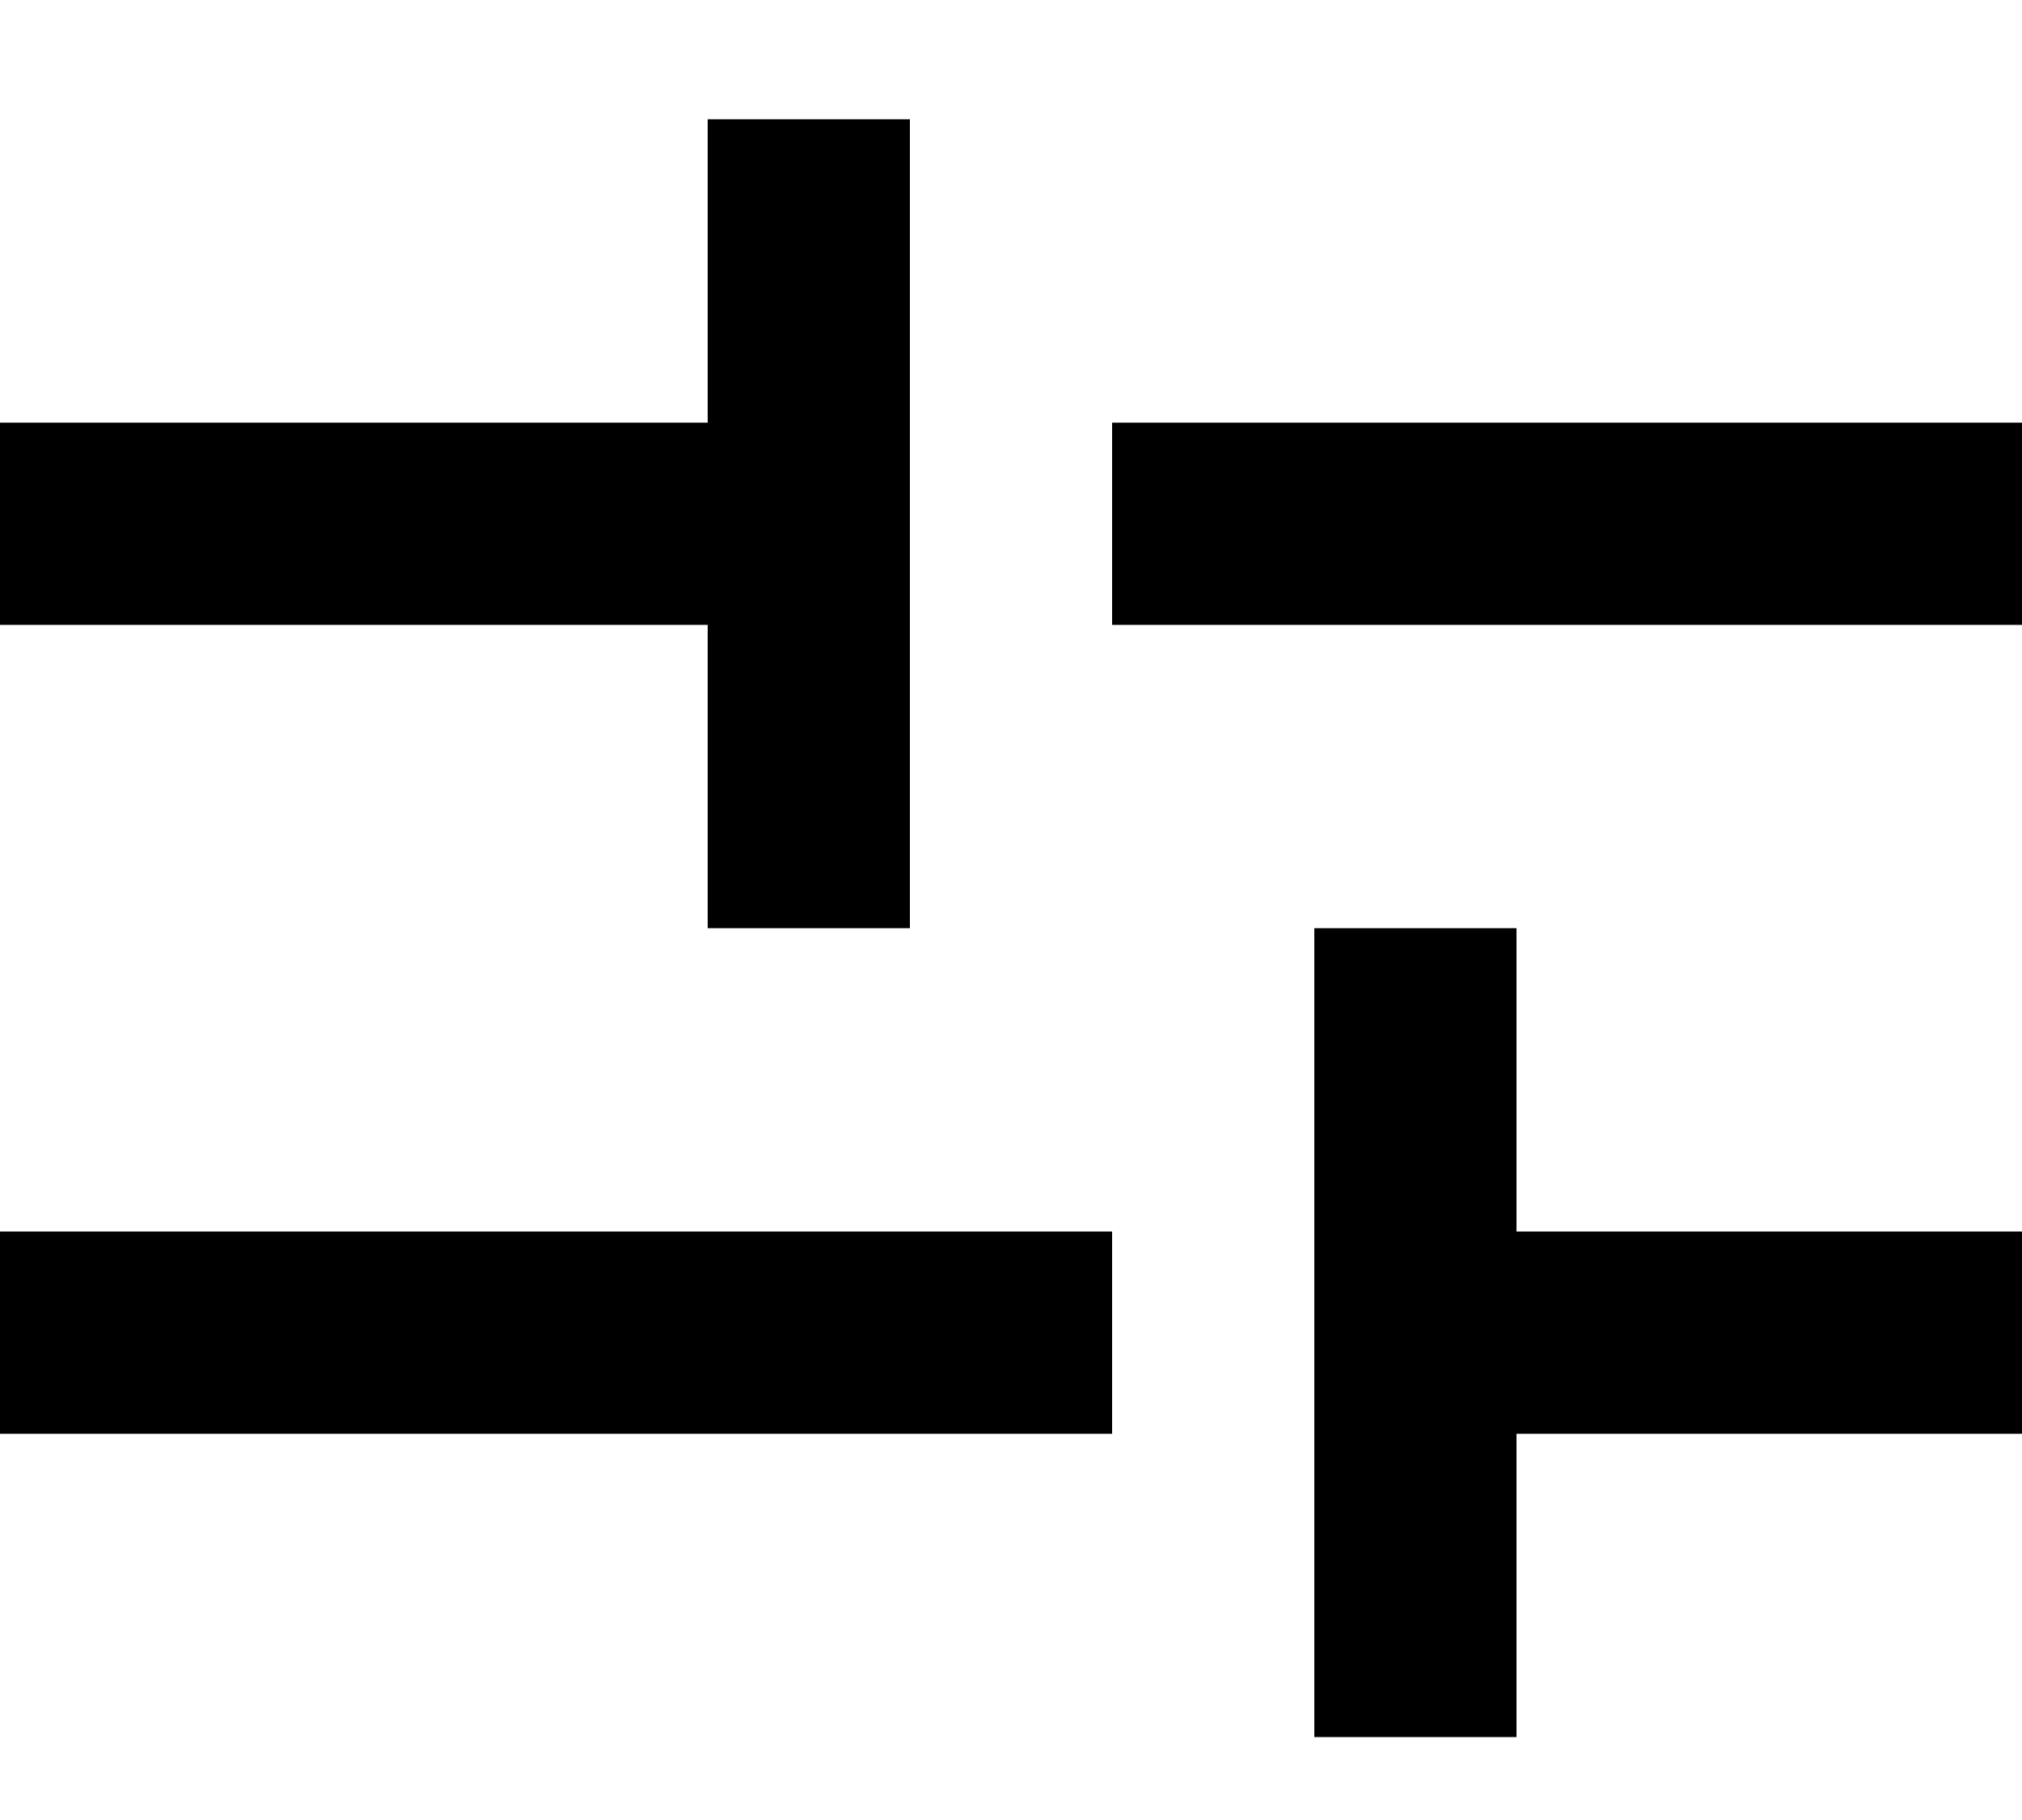
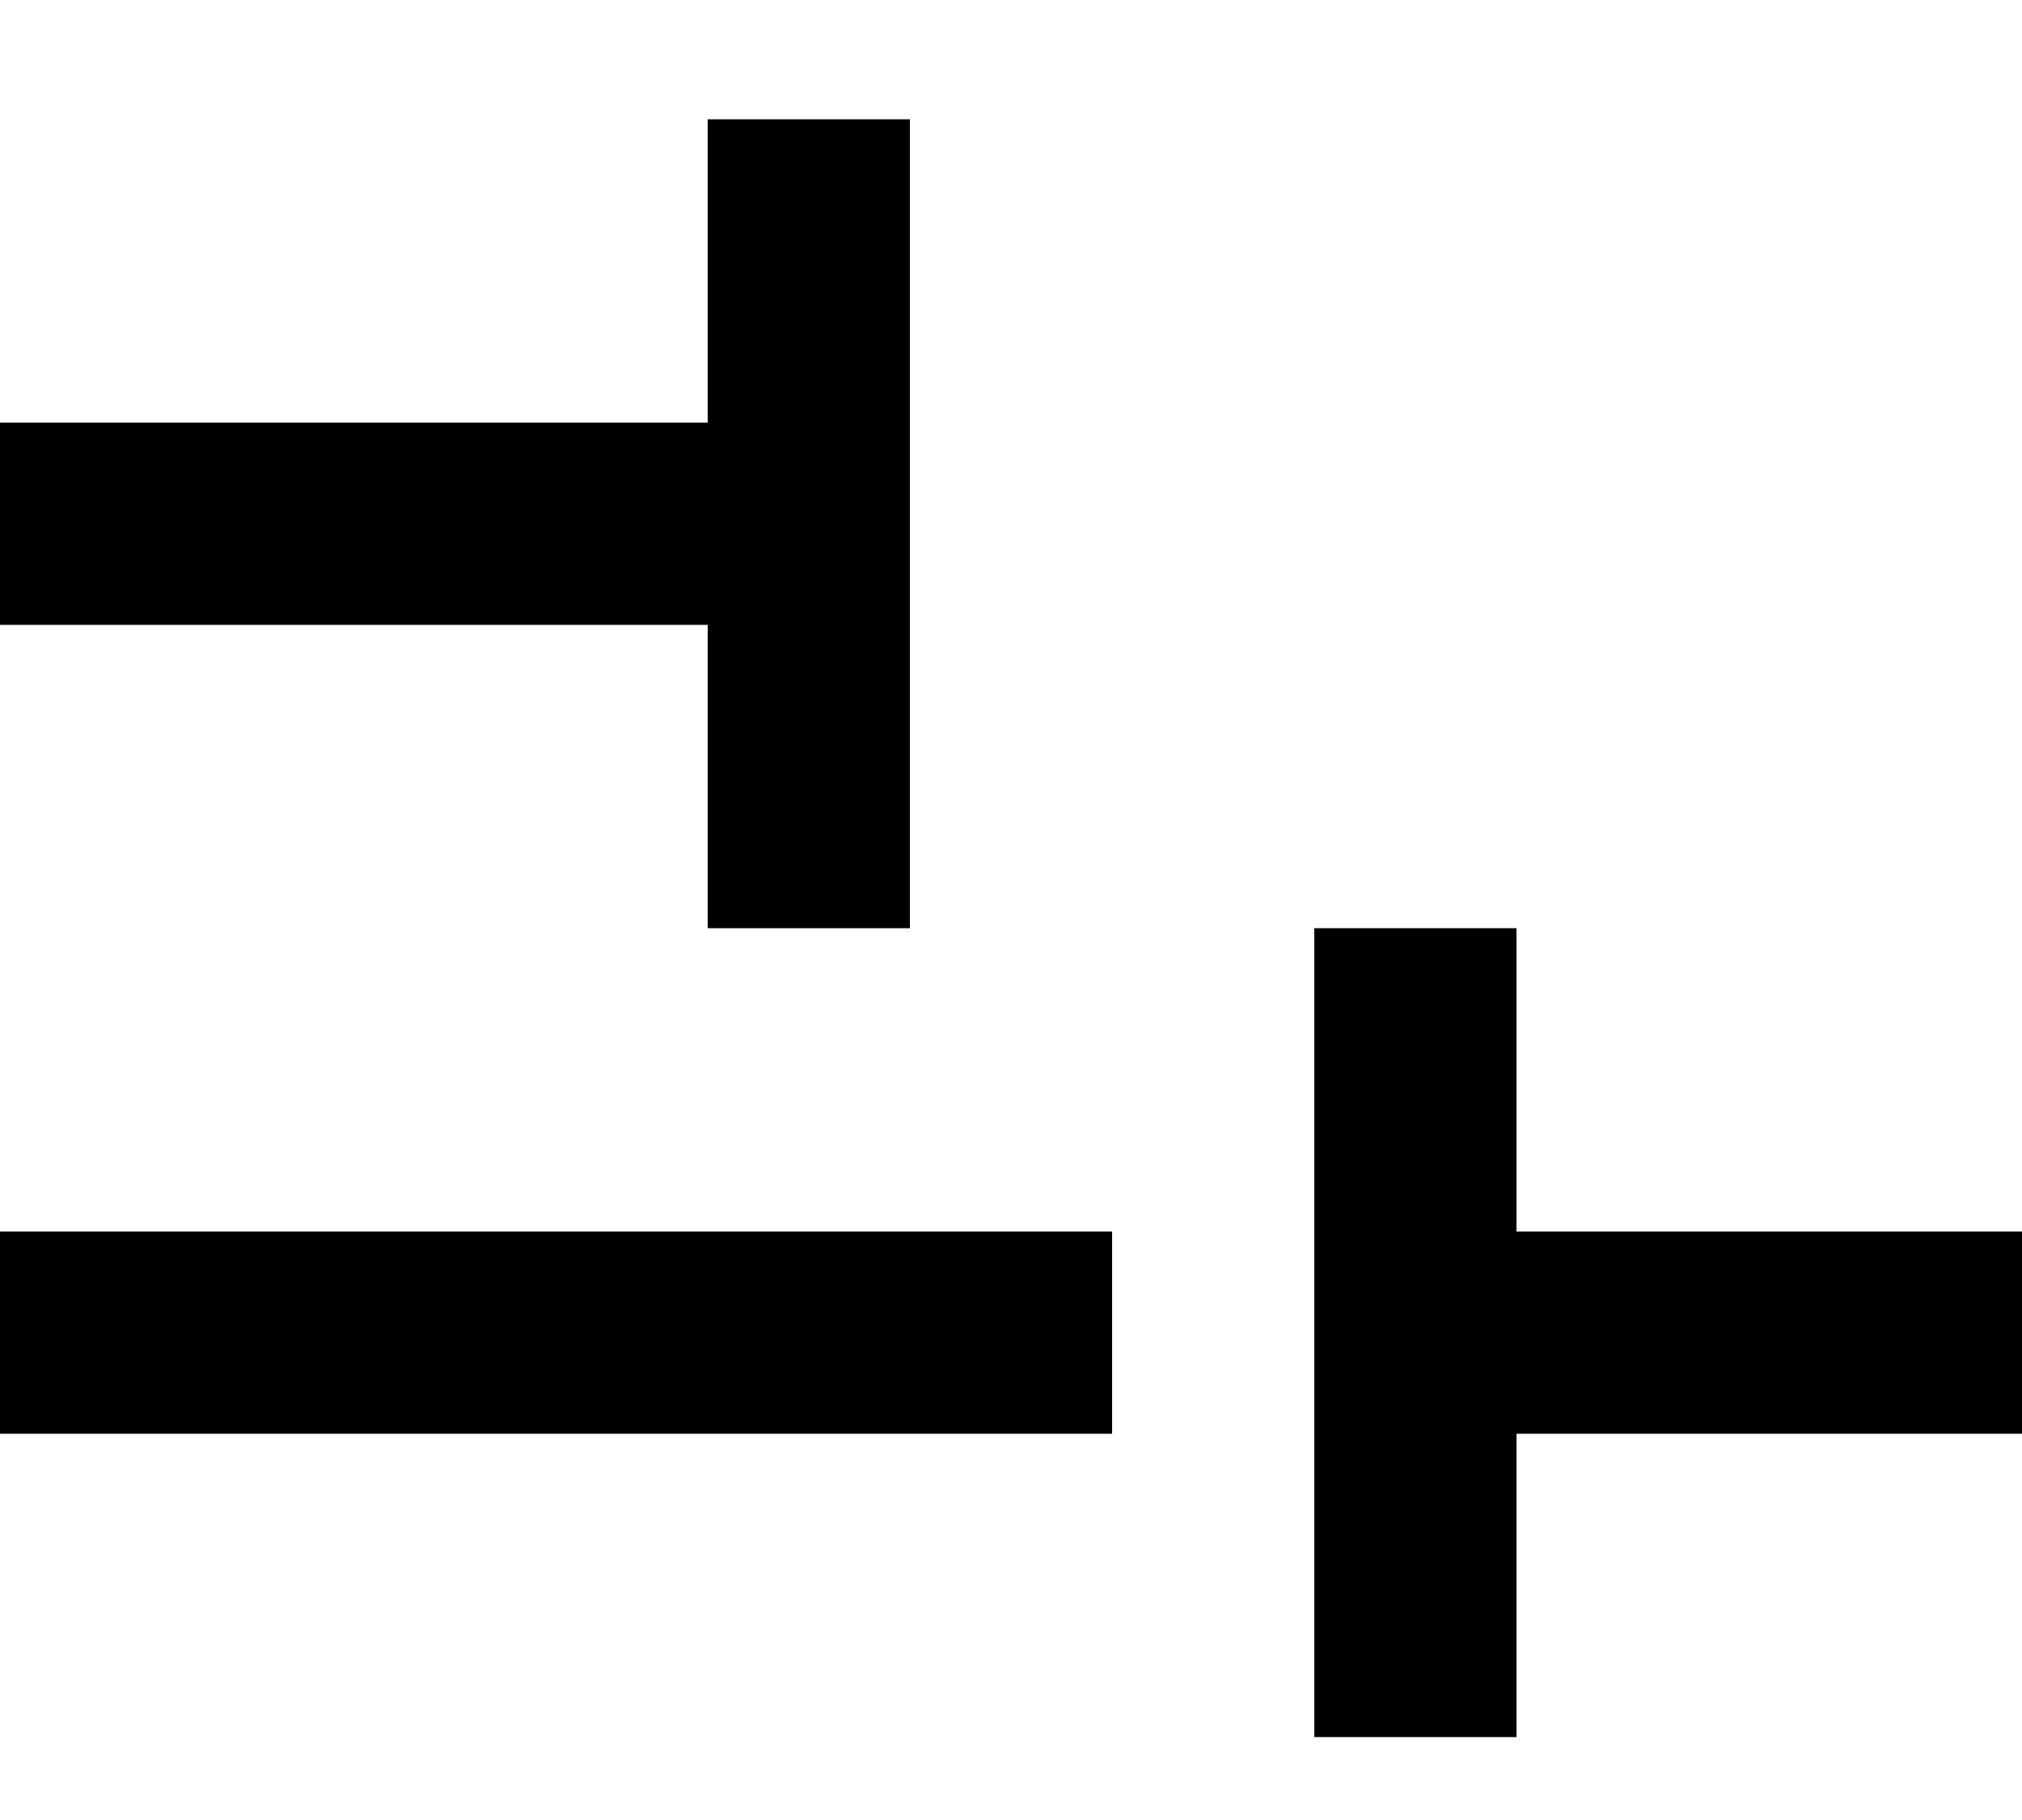
<svg xmlns="http://www.w3.org/2000/svg" width="10" height="9" viewBox="0 0 10 9" fill="none">
-   <path d="M0.5 2.59H4M6 2.59H9.5M0.5 6.59H5M7 6.59H9.5M4 1.09V4.09M7 5.09V8.09" stroke="black" stroke-linecap="square" />
+   <path d="M0.5 2.59H4M6 2.59M0.5 6.59H5M7 6.59H9.5M4 1.09V4.09M7 5.09V8.09" stroke="black" stroke-linecap="square" />
</svg>